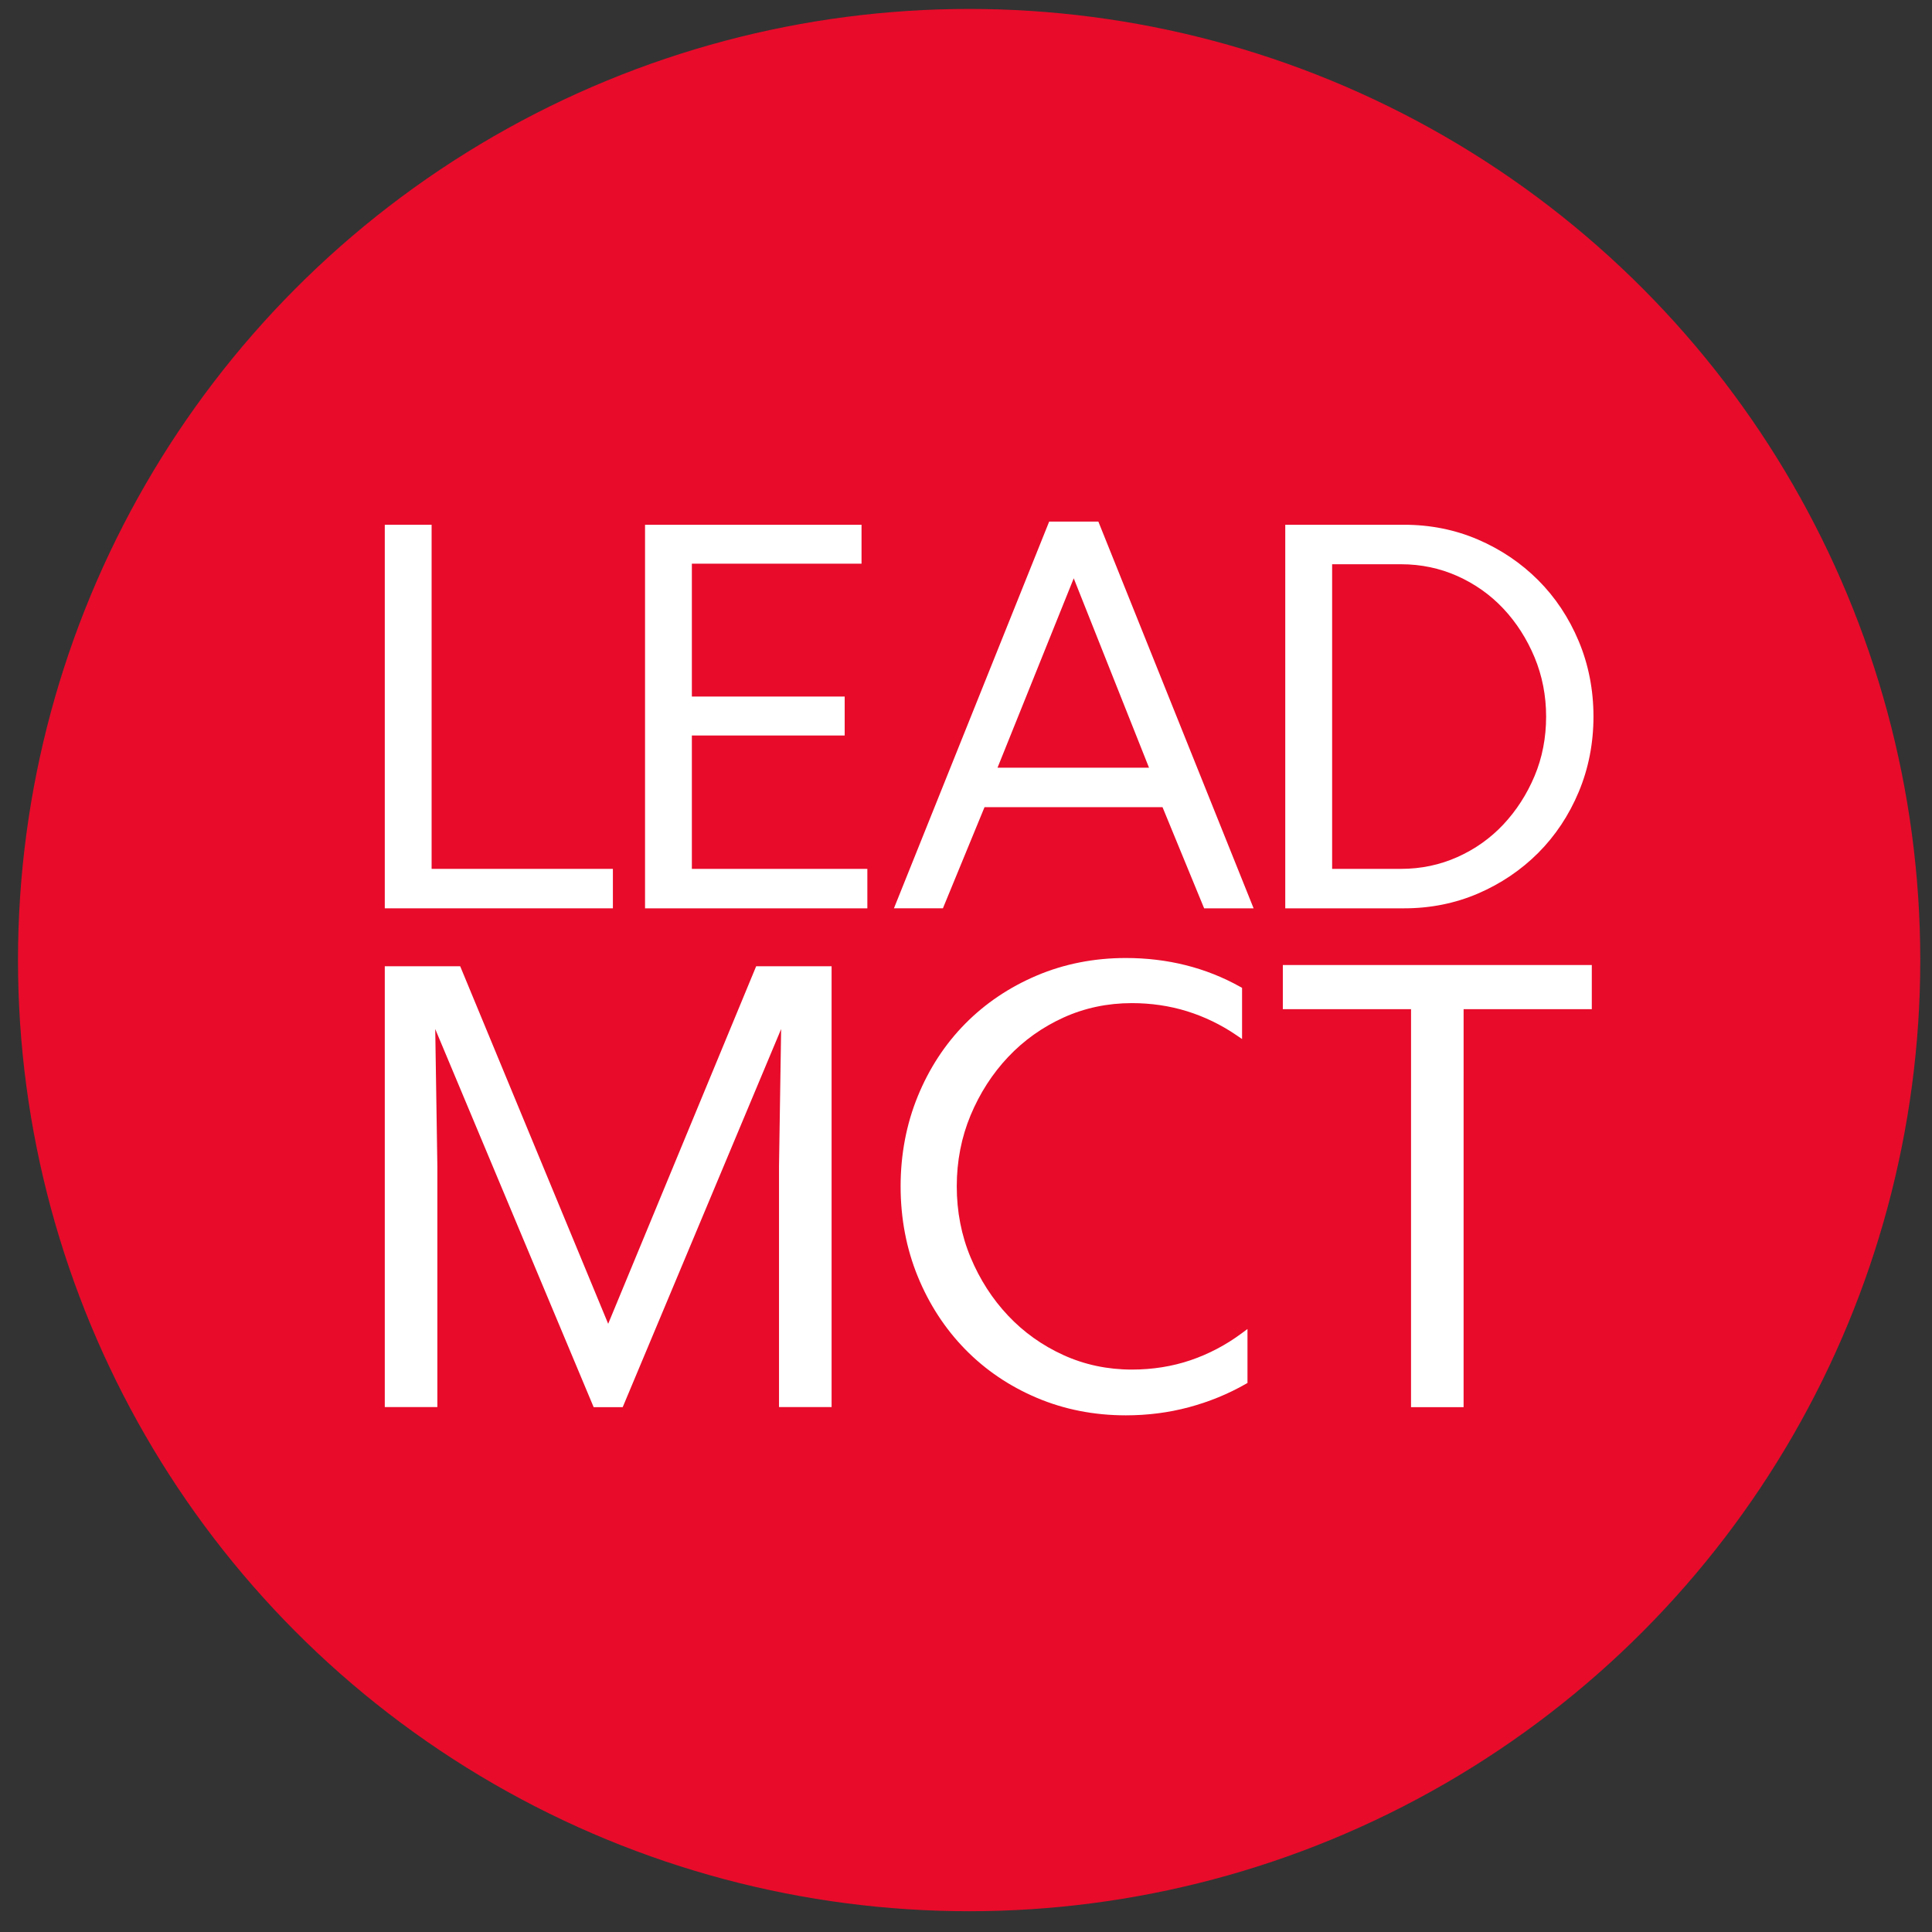
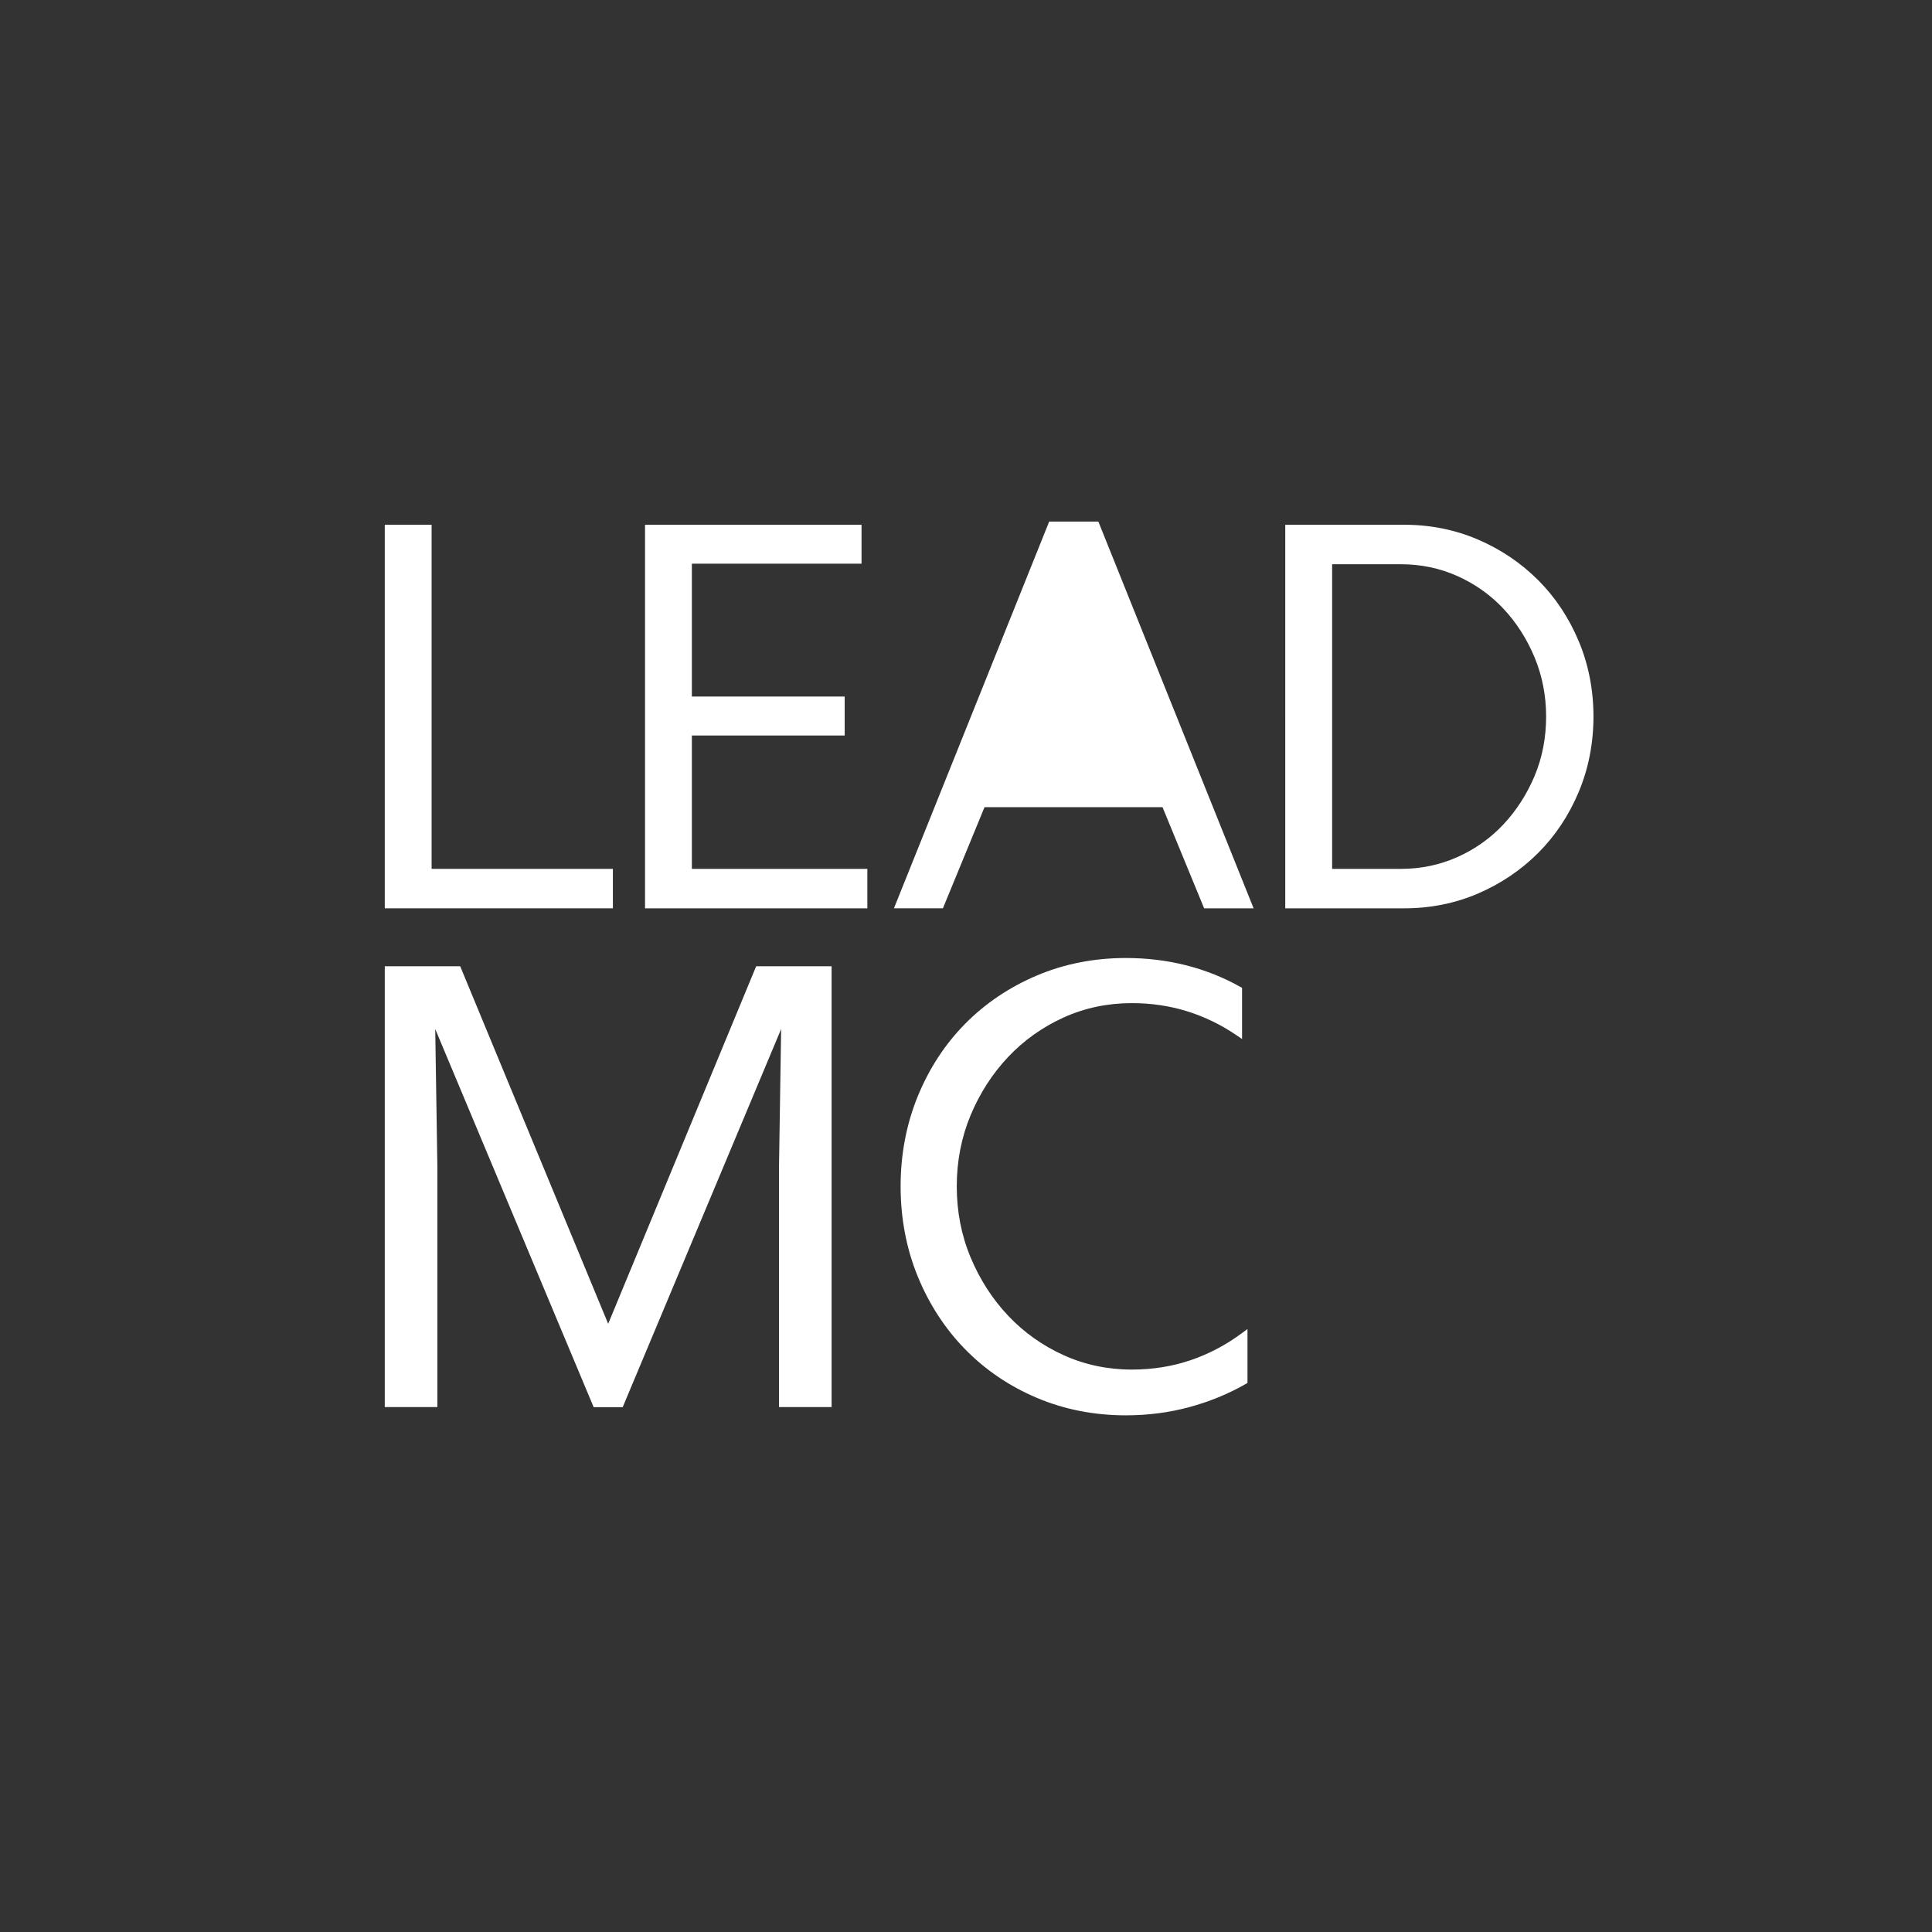
<svg xmlns="http://www.w3.org/2000/svg" version="1.1" id="Layer_1" x="0px" y="0px" width="130px" height="130px" viewBox="0 0 130 130" enable-background="new 0 0 130 130" xml:space="preserve">
  <rect x="0" y="0" width="130" height="130" fill="#333333" stroke="none" />
-   <circle fill="#E80B2A" cx="65.211" cy="64.602" r="64" />
  <g>
    <g>
      <path fill="#FFFFFF" d="M41.9,94.685h-1.954l-10.66-25.443l0.143,9.224v16.211h-3.538v-29.66h5.074l9.958,24.059l9.958-24.059    h5.075v29.66h-3.538V78.469l0.143-9.228L41.9,94.685z" />
    </g>
    <g>
      <path fill="#FFFFFF" d="M75.753,95.235c-2.129,0-4.145-0.396-5.988-1.178c-1.846-0.781-3.467-1.881-4.819-3.264    c-1.355-1.385-2.43-3.035-3.193-4.904c-0.766-1.873-1.153-3.91-1.153-6.061c0-2.148,0.388-4.188,1.153-6.059    c0.765-1.872,1.84-3.516,3.194-4.886c1.353-1.37,2.974-2.46,4.818-3.242s3.859-1.179,5.988-1.179c2.81,0,5.398,0.651,7.693,1.936    l0.13,0.073v3.444l-0.389-0.266c-1.028-0.7-2.144-1.24-3.315-1.604s-2.421-0.547-3.714-0.547c-1.631,0-3.178,0.326-4.597,0.971    c-1.422,0.646-2.676,1.539-3.729,2.656c-1.055,1.117-1.903,2.436-2.522,3.917c-0.618,1.479-0.932,3.089-0.932,4.784    c0,1.697,0.313,3.307,0.932,4.783c0.619,1.484,1.468,2.803,2.522,3.918c1.051,1.117,2.305,2.01,3.729,2.656    c1.42,0.646,2.966,0.973,4.597,0.973c1.397,0,2.727-0.213,3.95-0.629c1.225-0.416,2.381-1.025,3.436-1.807l0.396-0.295v3.633    l-0.128,0.072c-1.177,0.672-2.457,1.195-3.805,1.557C78.656,95.052,77.225,95.235,75.753,95.235z" />
    </g>
    <g>
-       <path fill="#FFFFFF" d="M98.482,94.685h-3.537l0.001-26.779h-8.627v-2.971h20.79v2.971h-8.626L98.482,94.685z" />
-     </g>
+       </g>
  </g>
  <g>
    <g>
      <path fill="#FFFFFF" d="M41.24,61.119H25.891V35.31h3.151v23.154H41.24V61.119z" />
    </g>
    <g>
      <path fill="#FFFFFF" d="M58.362,61.119H43.403V35.31h14.568v2.62H46.554v8.939h10.283v2.62H46.554v8.975h11.808V61.119z" />
    </g>
    <g>
-       <path fill="#FFFFFF" d="M84.353,61.119h-3.329l-0.063-0.152l-2.738-6.656H66.247l-2.801,6.808h-3.295l10.445-26.021h3.311    l0.062,0.154L84.353,61.119z M67.121,51.656h10.193l-5.065-12.742L67.121,51.656z" />
+       <path fill="#FFFFFF" d="M84.353,61.119h-3.329l-0.063-0.152l-2.738-6.656H66.247l-2.801,6.808h-3.295l10.445-26.021h3.311    l0.062,0.154L84.353,61.119z M67.121,51.656h10.193L67.121,51.656z" />
    </g>
    <g>
      <path fill="#FFFFFF" d="M94.494,61.119h-8.012V35.31h8.012c1.751,0,3.419,0.335,4.956,0.996c1.535,0.66,2.896,1.578,4.047,2.729    c1.152,1.151,2.07,2.532,2.729,4.103c0.66,1.572,0.995,3.28,0.995,5.077s-0.335,3.506-0.995,5.077    c-0.657,1.57-1.577,2.951-2.729,4.104c-1.152,1.151-2.514,2.069-4.047,2.729C97.915,60.784,96.247,61.119,94.494,61.119z     M89.636,58.464h4.646c1.331,0,2.603-0.267,3.783-0.794c1.182-0.528,2.223-1.266,3.094-2.195c0.875-0.933,1.581-2.029,2.099-3.26    c0.516-1.227,0.777-2.573,0.777-4c0-1.403-0.262-2.743-0.777-3.983c-0.518-1.242-1.224-2.345-2.099-3.277    c-0.87-0.927-1.912-1.666-3.096-2.195c-1.179-0.526-2.452-0.793-3.781-0.793h-4.646V58.464z" />
    </g>
  </g>
</svg>